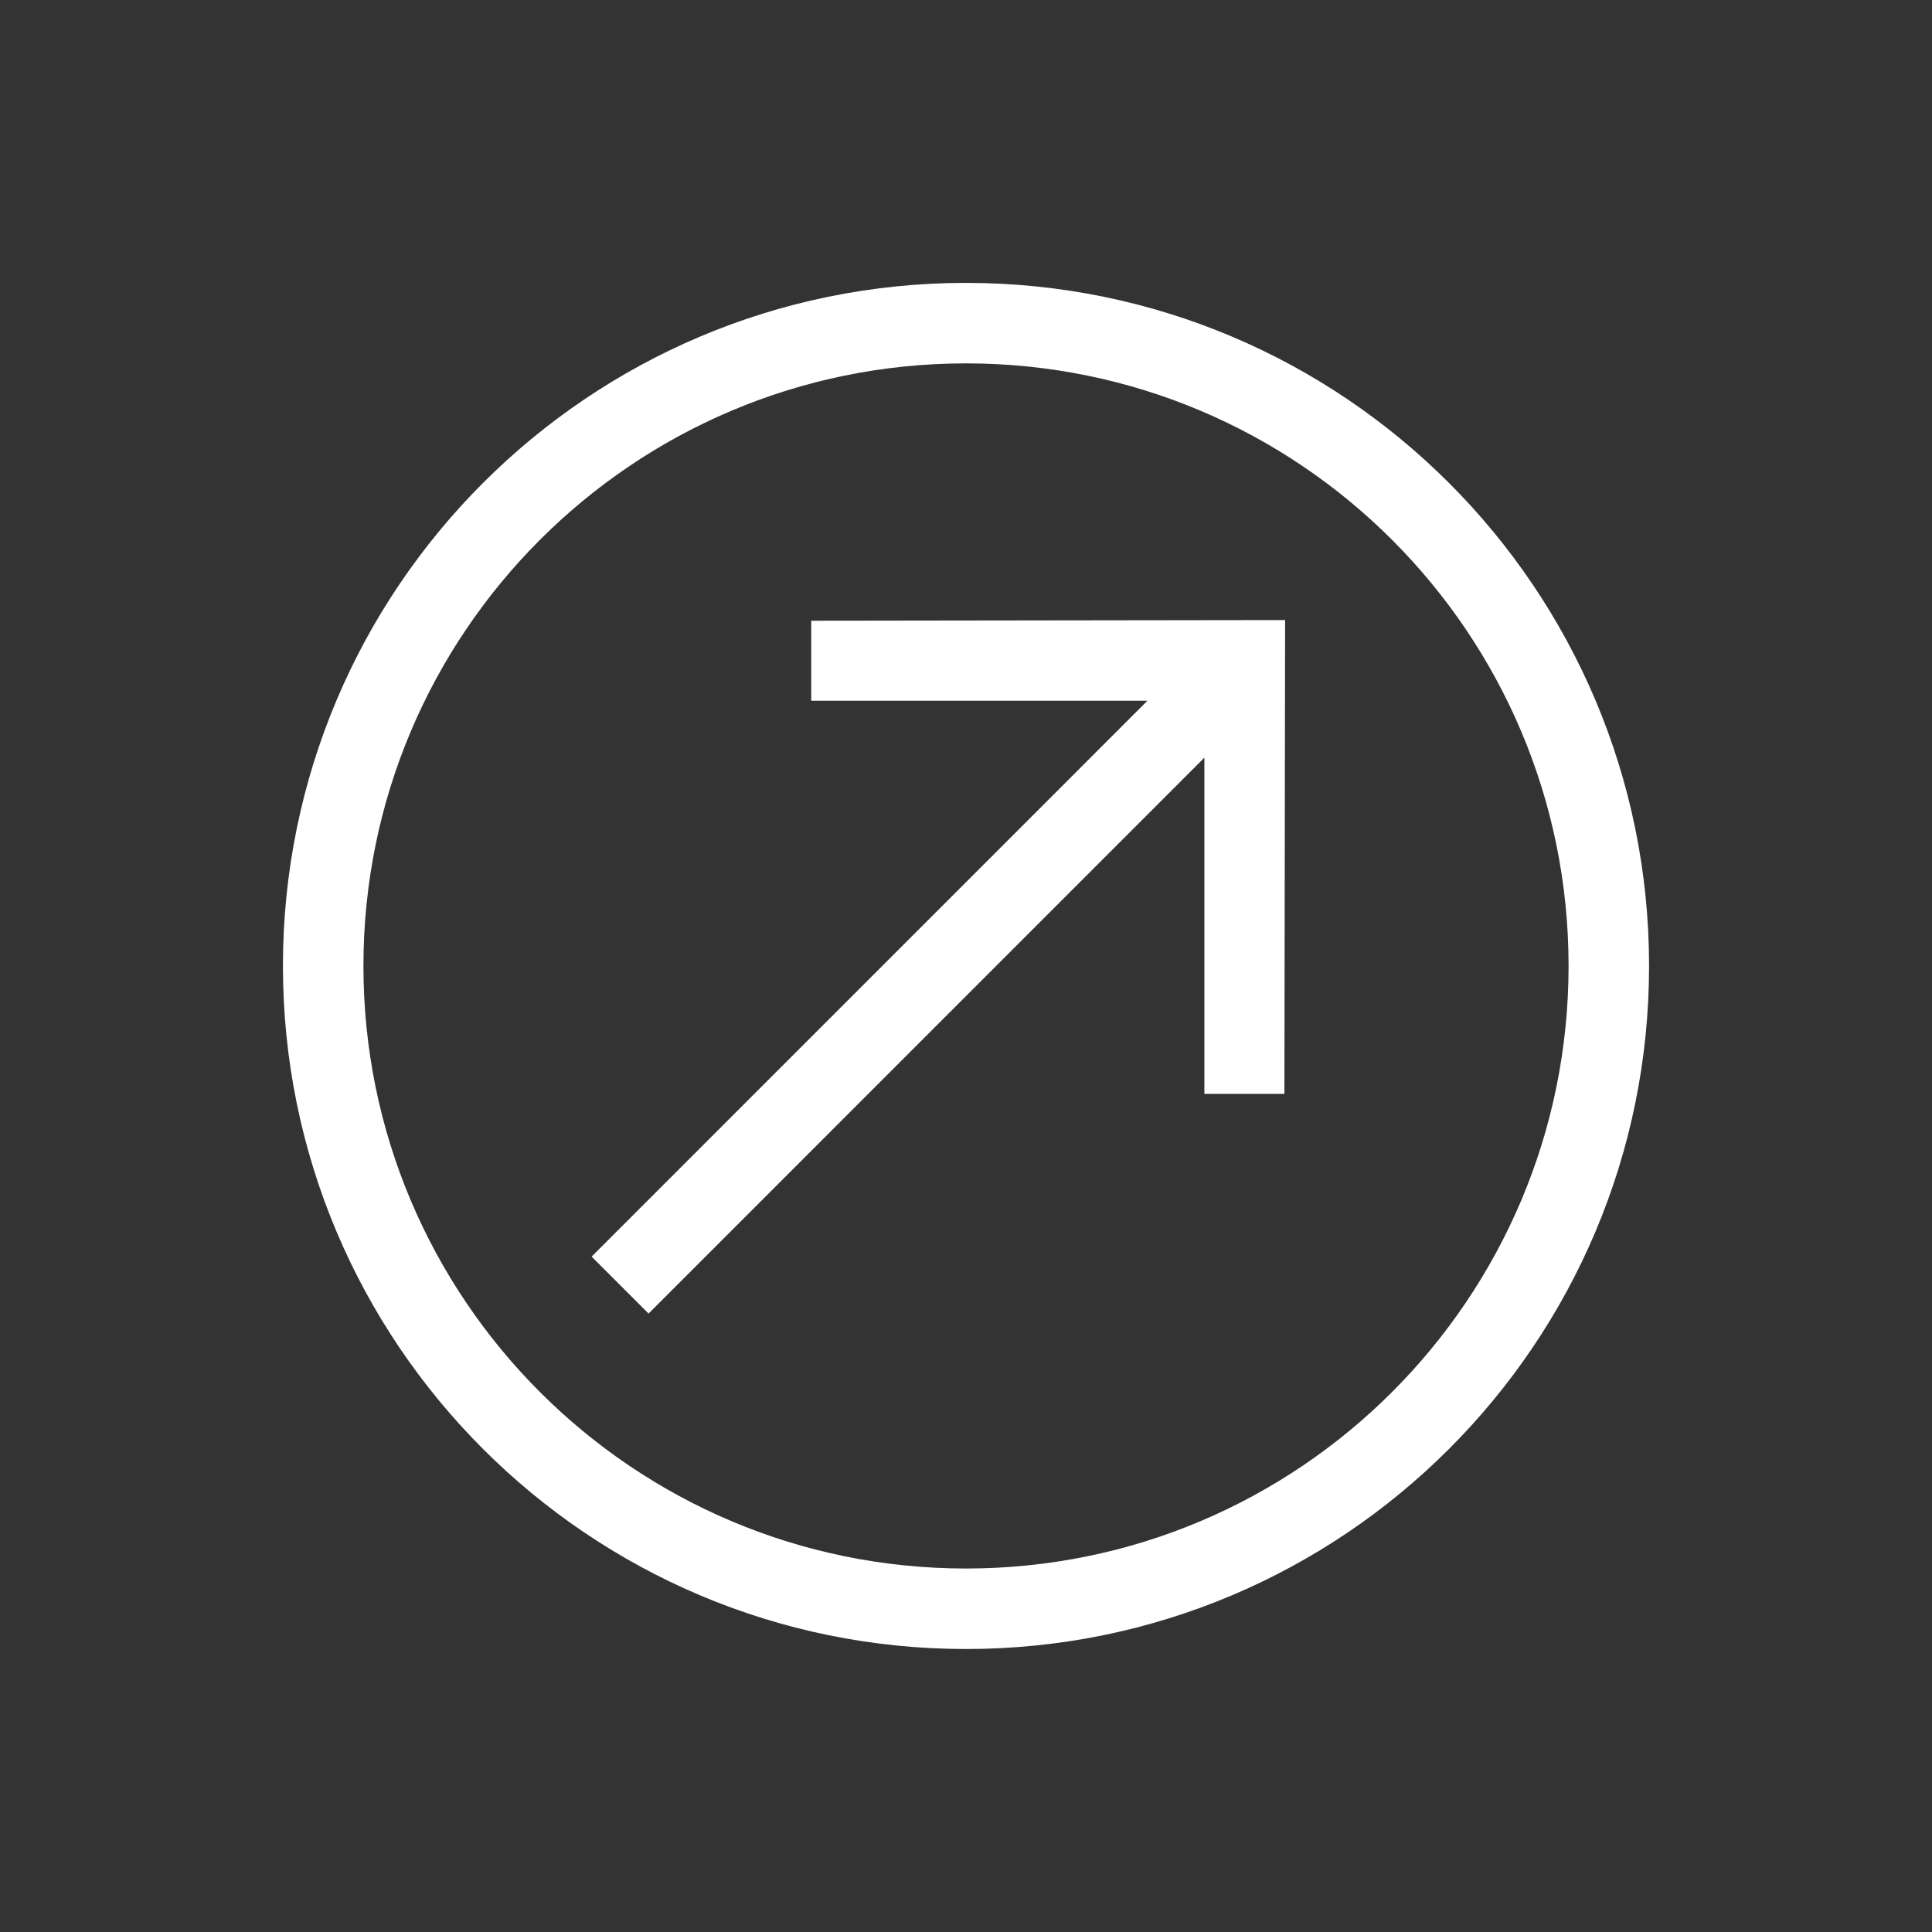
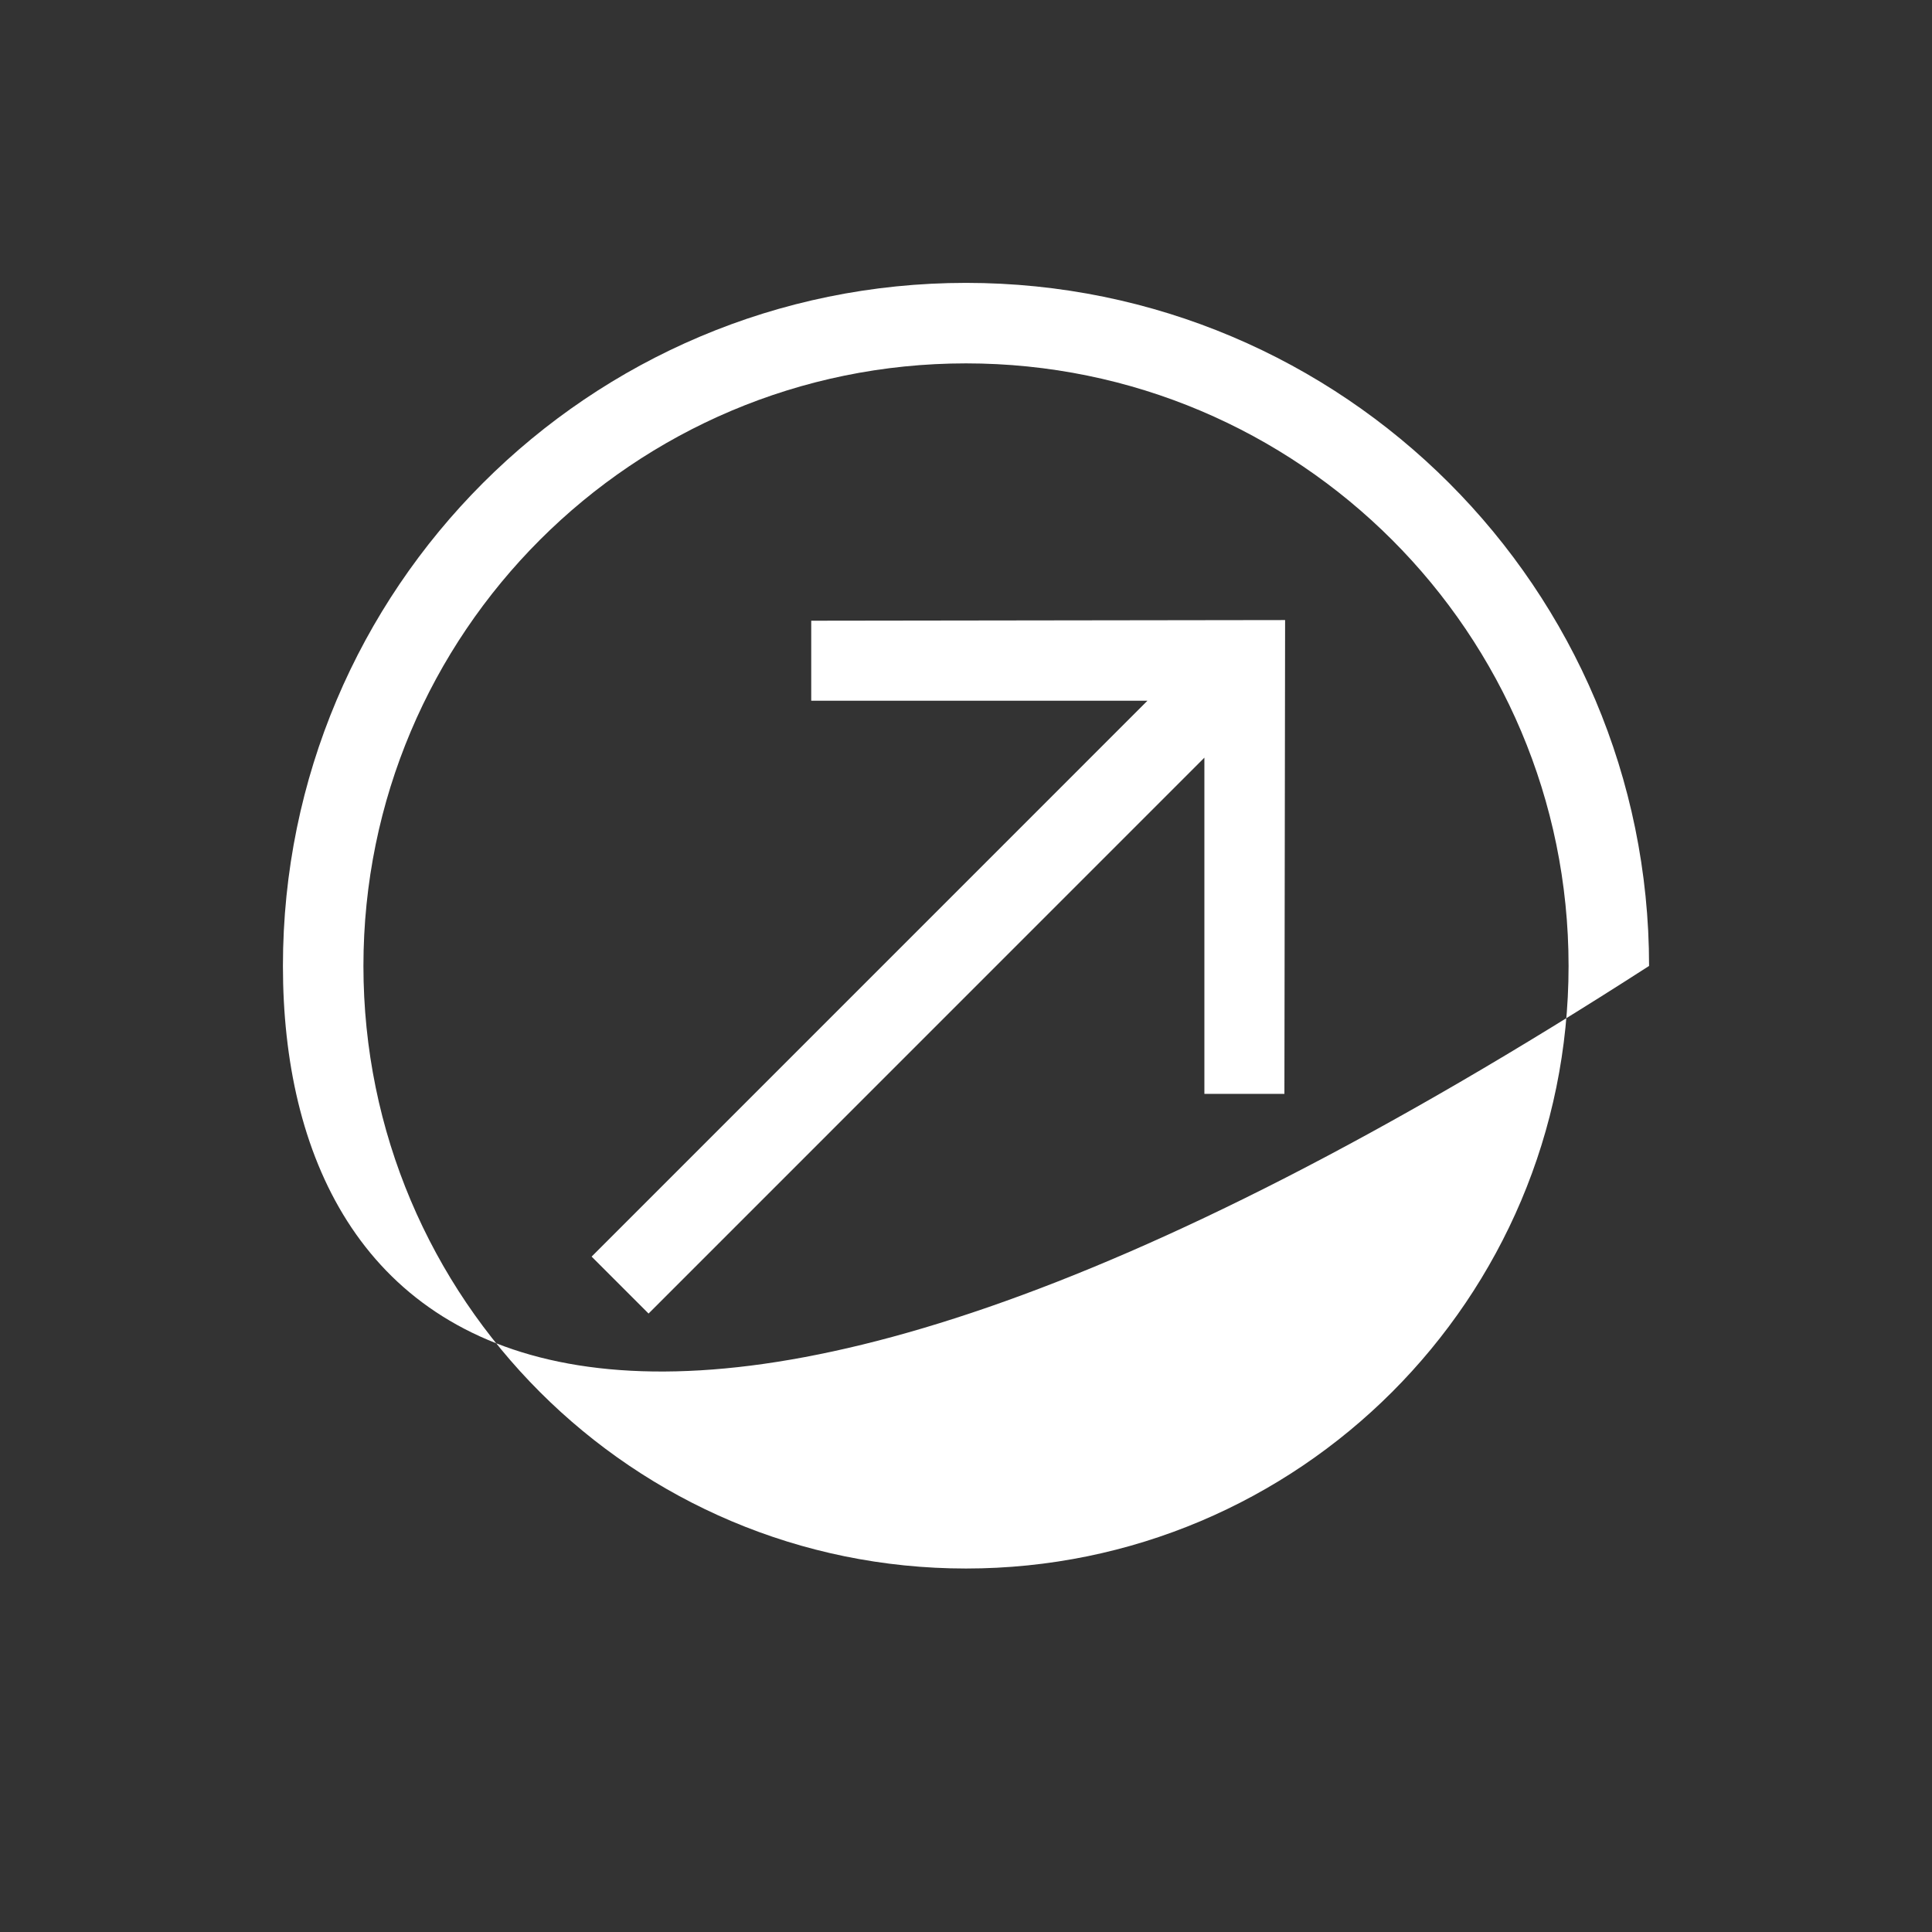
<svg xmlns="http://www.w3.org/2000/svg" class="w-full h-full" viewBox="0 0 36 36" fill="none">
  <rect x="0" y="0" width="36" height="36" fill="#333333" stroke="none" />
-   <path fill-rule="evenodd" clip-rule="evenodd" d="M29.228 17.999C29.228 24.2 24.201 29.227 18 29.227C11.799 29.227 6.772 24.2 6.772 17.999C6.772 11.798 11.799 6.771 18 6.771C24.201 6.771 29.228 11.798 29.228 17.999ZM30.728 17.999C30.728 25.029 25.03 30.727 18 30.727C10.971 30.727 5.272 25.029 5.272 17.999C5.272 10.97 10.971 5.271 18 5.271C25.03 5.271 30.728 10.97 30.728 17.999ZM23.946 11.554L15.116 11.566L15.116 13.057L21.381 13.057L11.024 23.415L12.085 24.476L22.442 14.118L22.442 20.383L23.933 20.383L23.946 11.554Z" fill="white" />
+   <path fill-rule="evenodd" clip-rule="evenodd" d="M29.228 17.999C29.228 24.2 24.201 29.227 18 29.227C11.799 29.227 6.772 24.2 6.772 17.999C6.772 11.798 11.799 6.771 18 6.771C24.201 6.771 29.228 11.798 29.228 17.999ZM30.728 17.999C10.971 30.727 5.272 25.029 5.272 17.999C5.272 10.97 10.971 5.271 18 5.271C25.03 5.271 30.728 10.97 30.728 17.999ZM23.946 11.554L15.116 11.566L15.116 13.057L21.381 13.057L11.024 23.415L12.085 24.476L22.442 14.118L22.442 20.383L23.933 20.383L23.946 11.554Z" fill="white" />
</svg>